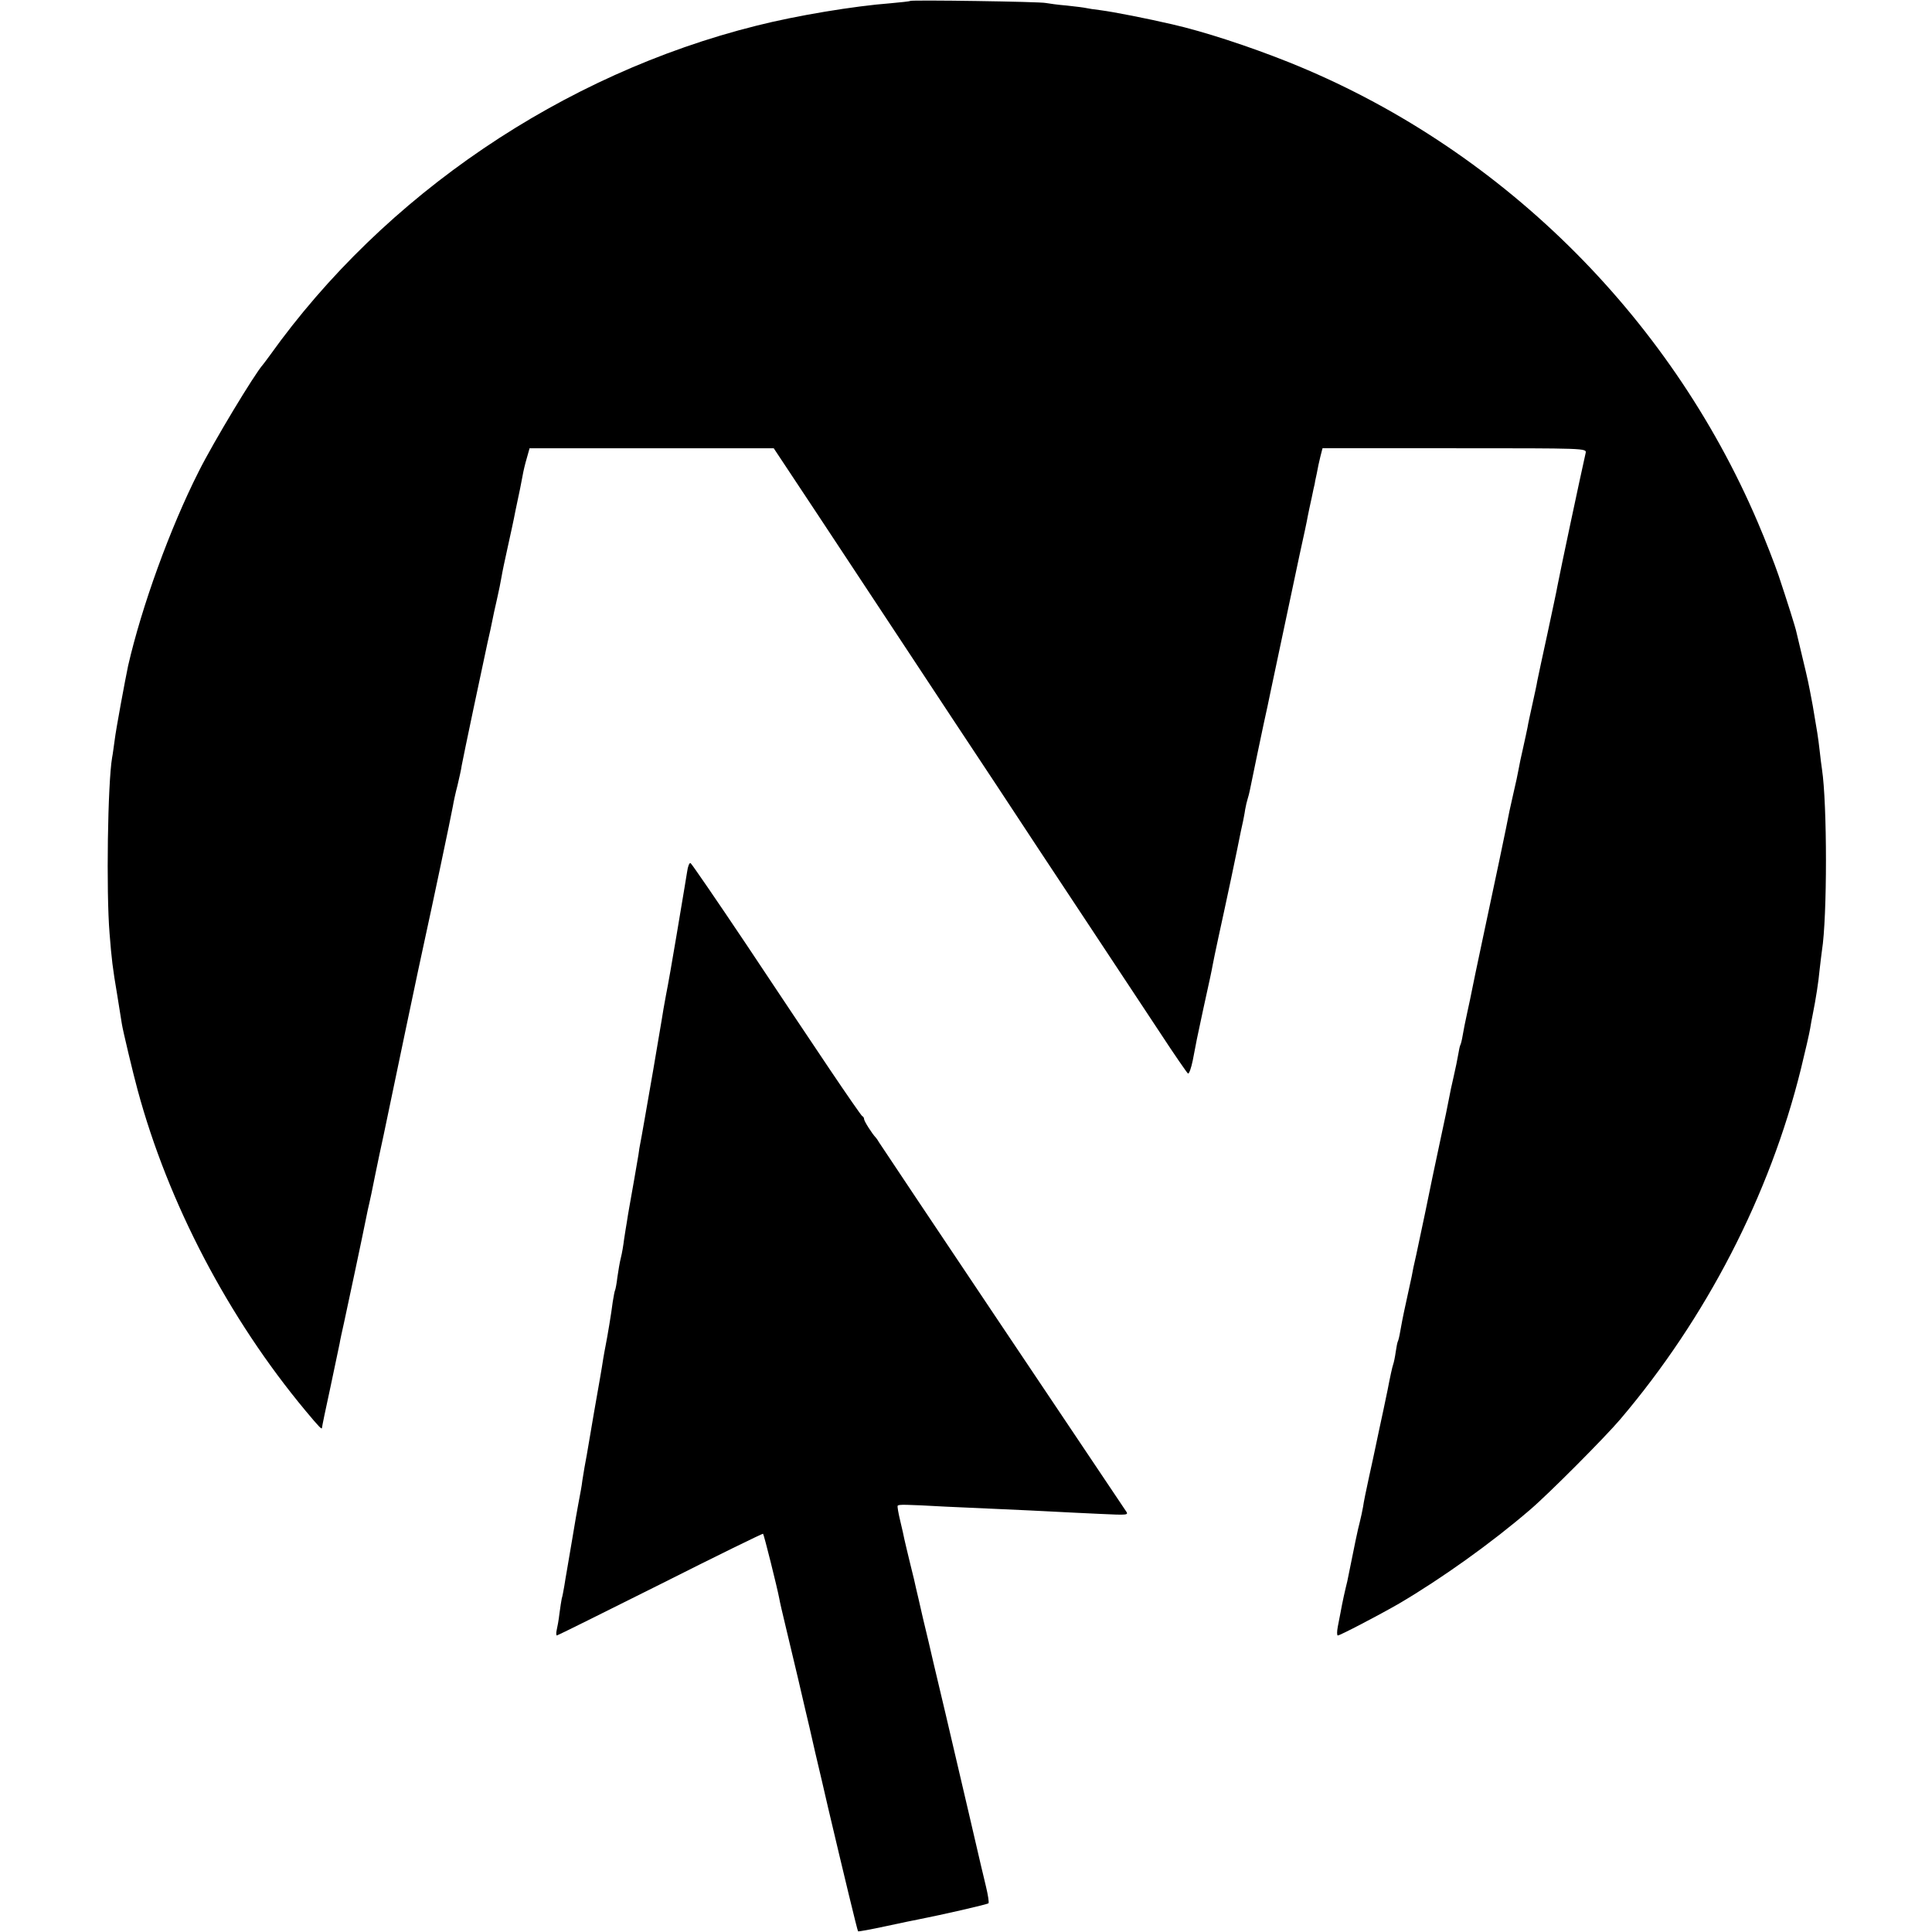
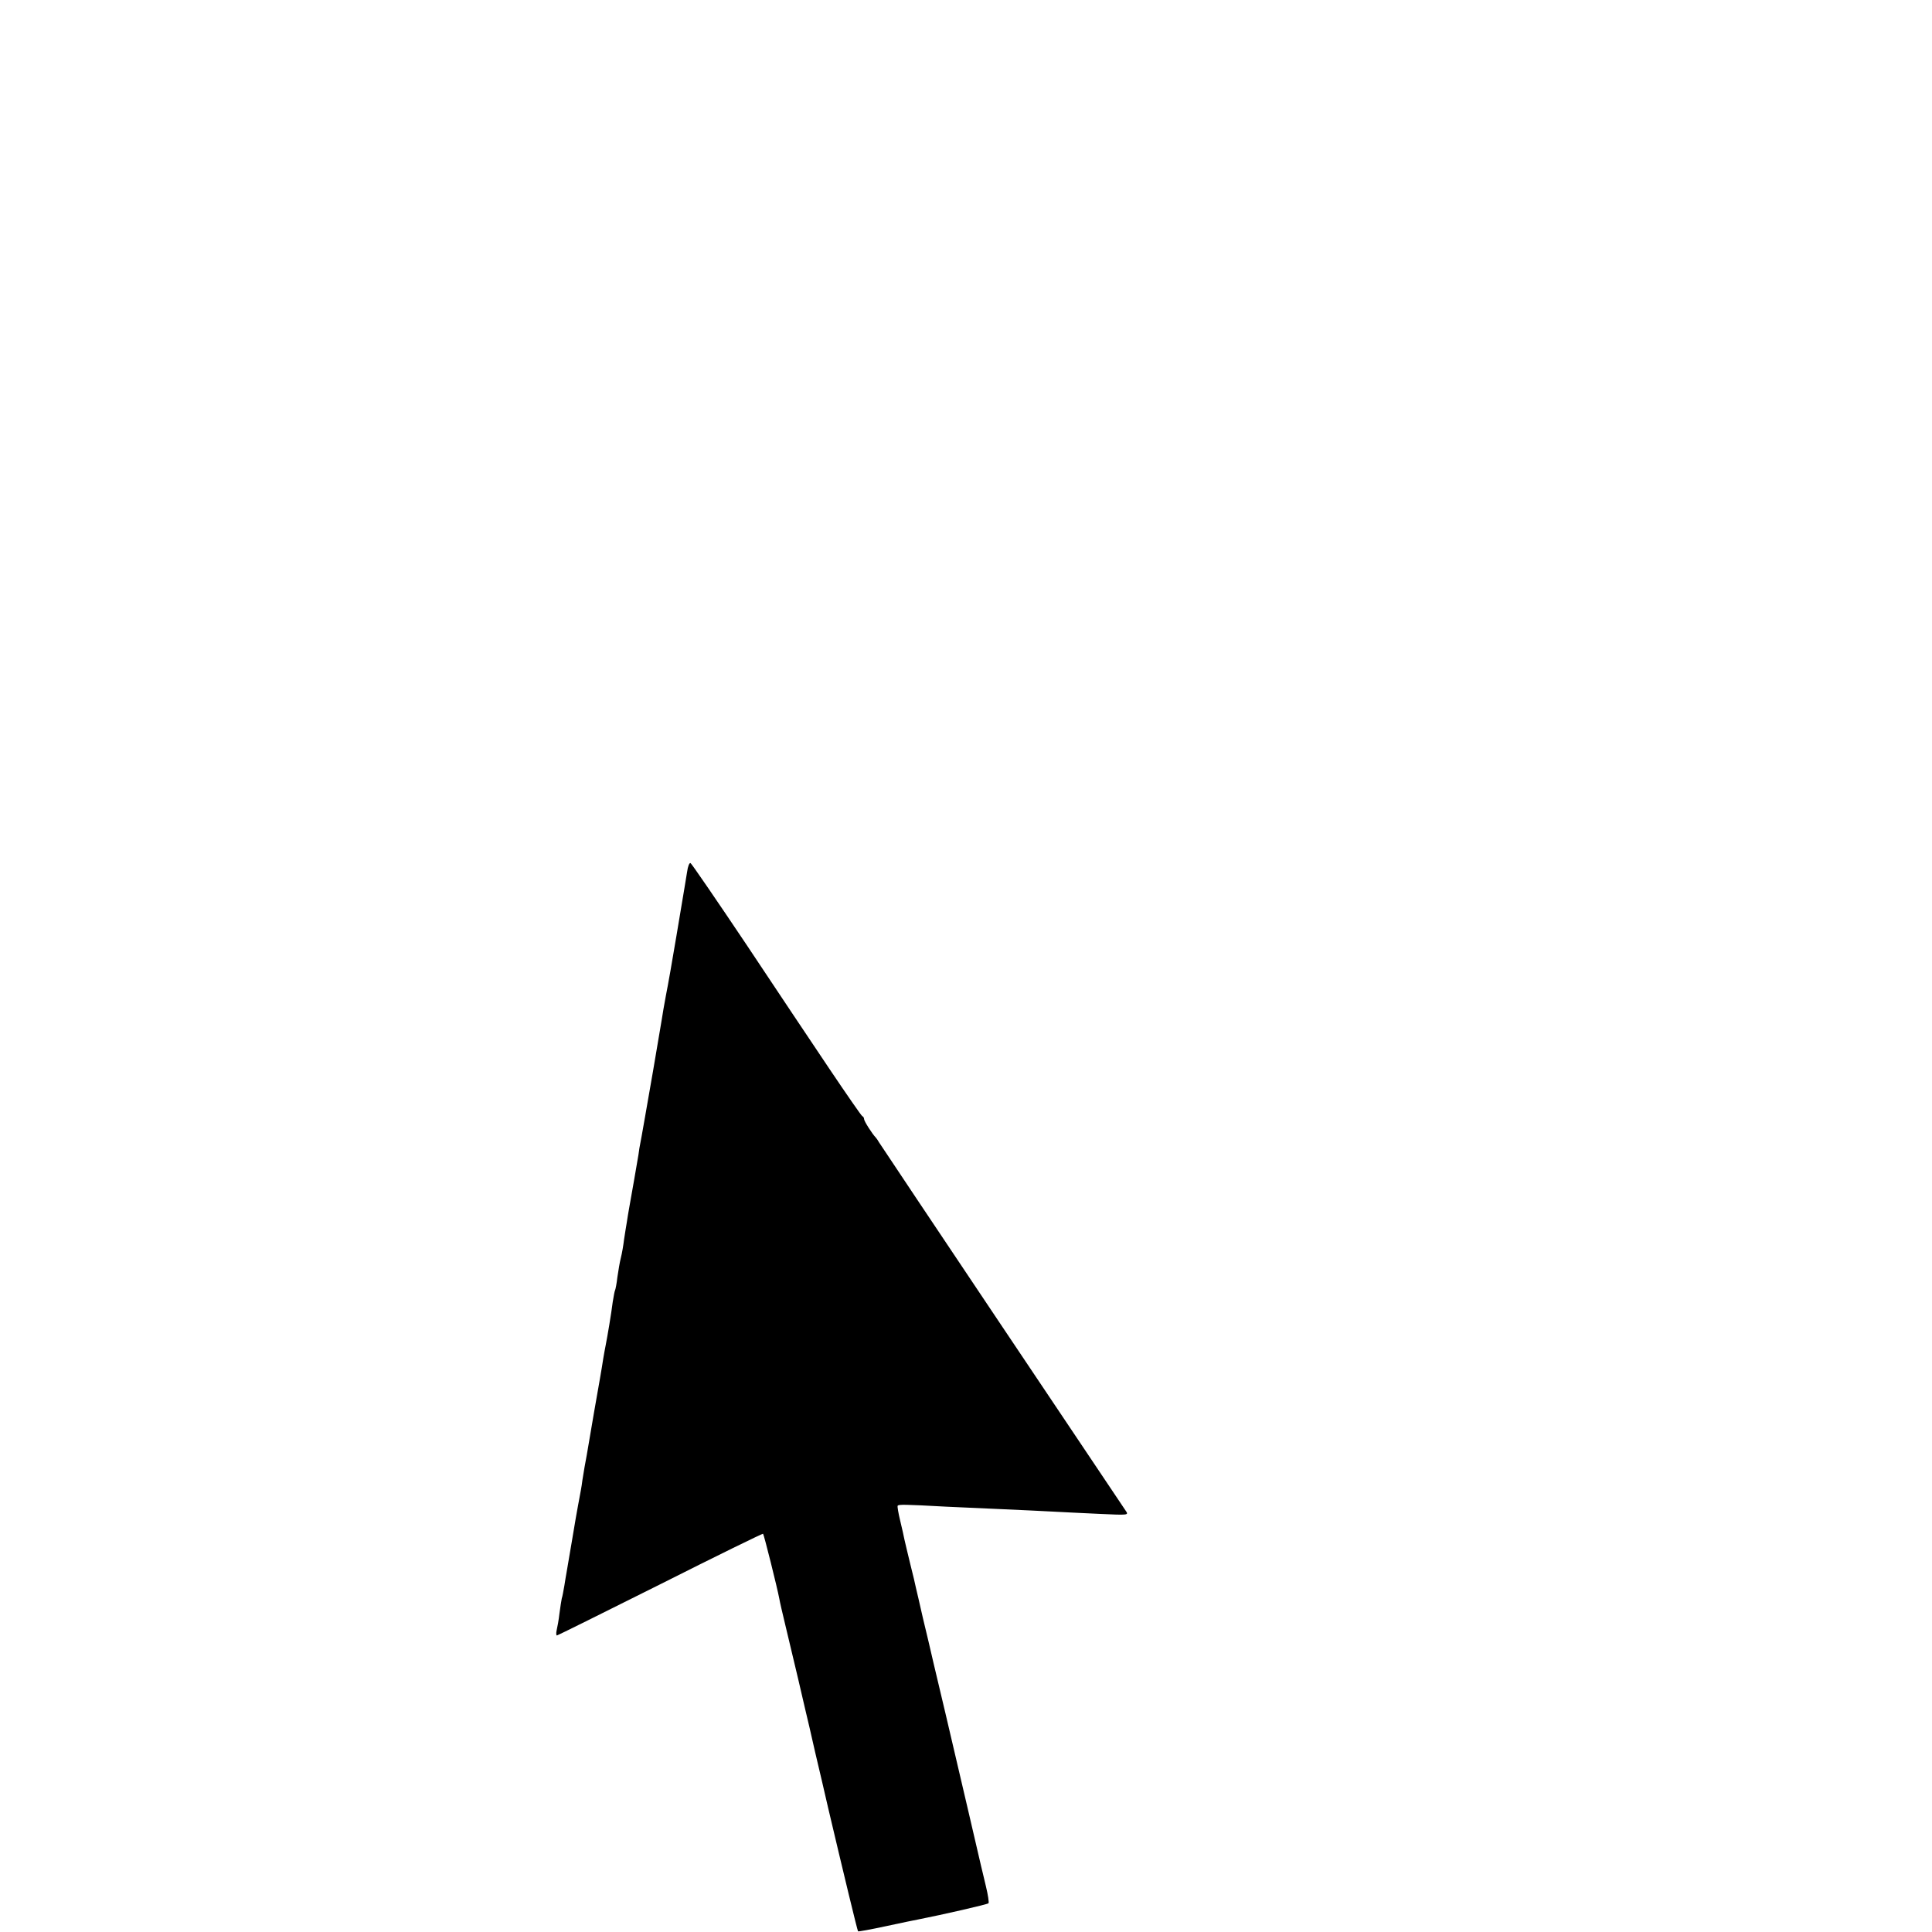
<svg xmlns="http://www.w3.org/2000/svg" version="1" width="1112" height="1112" viewBox="0 0 834 834">
-   <path d="M392.9.4c-.2.2-4 .6-8.4 1-15.8 1.2-40.6 5.3-58 9.7-83.6 20.9-160.5 73-210 142.3-1.1 1.6-2.5 3.3-3 4-3.6 4-21.4 33.5-27.7 46.1-12.4 24.5-24.6 58.2-30.5 83.9-1.2 5.7-5.3 27.7-5.8 32.1-.4 2.7-.8 6.1-1.1 7.5-1.9 11-2.6 57.9-1.1 76 .9 11.3 1.3 14.7 3.3 26.5.8 4.9 1.7 10.6 2 12.5.4 2.7 4.9 21.6 6.8 28.5C72.6 519.4 98.6 569 131.9 609c6 7.2 7.1 8.3 7.1 7.3 0-.4 1.6-8.2 3.6-17.3 1.9-9.1 3.7-17.6 4-19 .2-1.4 1.1-5.4 1.9-9 1.5-6.9 8-37.4 9.5-45 .5-2.5 1.1-5.4 1.4-6.5.3-1.1 1.4-6.5 2.5-12s2.8-13.4 3.7-17.5c2.1-9.9 1.3-6.1 9.3-44.5 3.9-18.7 7.8-36.9 8.6-40.5 2.5-11.3 11.4-53.4 12-57 .3-1.9 1.2-6 2-9 .7-3 1.6-6.9 1.8-8.5.6-3.4 9.1-43.7 11.2-53.3.8-3.4 1.7-7.6 2-9.2.3-1.6 1.2-5.8 2-9.2.8-3.5 1.7-7.9 2-9.8.3-1.9 1.5-7.6 2.6-12.5 1.1-5 2.7-12.2 3.4-16 .8-3.9 1.7-8.1 2-9.5.3-1.4.8-4 1.1-5.7.3-1.8 1.1-5.2 1.8-7.5l1.2-4.3H334l17.9 27c9.8 14.8 27.5 41.6 39.3 59.5 11.8 17.9 29.3 44.4 39 59 9.6 14.6 26.8 40.7 38.3 58 11.4 17.3 25.9 39.2 32.2 48.7 6.2 9.5 11.7 17.4 12.1 17.7.5.3 1.4-2.3 2.1-5.7 1.6-8.4 1.6-8.6 4.5-22 3-13.6 3.6-16.4 4.1-19.2.2-1.1 1.3-6.5 2.5-12s2.3-10.7 2.5-11.5c2-9.2 3.9-18.2 5.6-26.5 1.1-5.5 2.2-10.9 2.5-12 .2-1.1.7-3.4.9-5 .3-1.7.8-3.8 1.1-4.7.3-.9.7-2.5.9-3.5 1.1-5.4 5.6-27.1 6-28.8.7-2.9 2.5-11.6 3.1-14.5.8-3.8 9-42.6 12.4-58.5 1.7-7.7 3.3-15.1 3.5-16.5.3-1.4 1-5 1.7-8 .6-3 1.2-5.7 1.3-6 0-.3.4-2.3.9-4.5.4-2.2 1.1-5.6 1.6-7.5l.9-3.5h57c56.5 0 57 0 56.6 2-2.5 11.1-10.8 50.2-12.2 57.5-.2 1.4-2.2 10.6-4.3 20.5-2.2 9.9-4.1 19.1-4.4 20.5-.2 1.4-1.2 5.9-2.1 10-.9 4.1-1.9 8.6-2.1 10-.3 1.4-1.1 5.3-1.9 8.8-.8 3.4-1.7 7.7-2 9.5-.3 1.7-1.2 6-2 9.3-.8 3.4-1.6 7.3-1.9 8.5-.7 4-7.3 35.4-11.6 55.4-2.2 10.4-4.3 20.3-4.6 22-.3 1.6-1.2 5.9-2 9.5-.8 3.6-1.7 8.1-2 10-.3 1.9-.8 3.8-1 4.1-.2.3-.6 2.1-.9 4-.3 1.9-1.2 6.2-2 9.7-.8 3.4-1.7 7.6-2 9.4-.3 1.8-1.9 9.5-3.6 17.3-1.6 7.7-3.2 15.1-3.5 16.5-.8 4.2-5.4 26.1-7 33.5-.9 3.8-1.8 8.1-2 9.5-.3 1.4-1.4 6.5-2.5 11.5-1.1 4.9-2.2 10.6-2.5 12.5-.3 1.9-.8 3.8-1 4.1-.2.4-.6 2.4-.9 4.5-.3 2.2-.8 4.6-1.1 5.4-.3.7-1.4 5.7-2.4 11-1.1 5.2-2.6 12.6-3.5 16.5-.8 3.8-1.7 7.9-1.9 9-.2 1.1-1.4 6.5-2.6 12-1.2 5.5-2.4 11.3-2.6 13-.3 1.6-.9 4.6-1.4 6.5-.8 2.9-2.3 10.1-5.4 25.6-.3 1-.9 3.9-1.5 6.4-.5 2.5-1.2 5.6-1.4 7-.3 1.4-.8 4.2-1.2 6.2-.4 2.1-.4 3.8 0 3.8 1 0 18-8.9 26.5-13.8 18.5-10.9 39.9-26.2 56.4-40.4 7.8-6.6 32.6-31.5 39.1-39.2 37.1-43.7 64.5-96.8 77.9-151.1 1.9-7.7 3.7-15.6 4-17.5.3-1.9.8-4.6 1.1-6 1.4-7 2.5-14.1 3-19.5.4-3.3.8-7 1-8.2 2.3-14.4 2.3-63.1 0-78.3-.2-1.4-.7-5-1-8-.7-6.1-1-7.8-3-19.5-1.9-10.1-1.9-10.2-4.5-21-1.2-5-2.3-9.7-2.5-10.5-.4-2.1-4.1-13.7-7.7-24.5-1.7-5-5.7-15.3-9-23-38.5-90.2-112.4-162.6-202.6-198.7-17.3-6.9-36.6-13.2-50.2-16.3-10.8-2.5-24.9-5.3-31-6.1-2.5-.3-5.2-.7-6-.9-.8-.2-4.6-.7-8.5-1.1-3.8-.3-7.9-.9-9-1.1-2.3-.6-58-1.4-58.6-.9z" />
  <path d="M296.6 376.4c-.4 2.3-.9 5.4-1.1 6.7-.2 1.3-1.8 10.7-3.5 20.9s-3.7 21.6-4.5 25.5c-.7 3.8-1.6 8.8-1.9 11-.7 4.5-6.6 38.8-7.2 41.9-.2 1.2-.6 3.4-.9 5.1-.3 1.6-.7 4.1-1 5.5-.3 1.4-.7 3.8-.9 5.5-.5 2.9-3.1 18.2-4.1 23.5-.2 1.4-.7 3.8-.9 5.5-.3 1.6-.8 5-1.2 7.5-.3 2.5-.9 6.1-1.4 8-.5 1.9-1.1 5.7-1.5 8.4-.3 2.7-.8 5.2-1 5.6-.2.3-.6 2.6-1 5-.6 4.9-2.3 15-3.1 19-.3 1.4-.7 3.8-1 5.5-.2 1.6-.9 5.5-1.4 8.5-1.5 8.6-3.9 22.1-4.5 26-.8 4.7-1.7 10.1-2.2 12.5-.2 1.1-.6 3.6-.9 5.5-.4 3.3-.7 4.4-1.9 11-.3 1.4-1.4 7.9-2.5 14.5s-2.2 13-2.4 14.1c-.2 1.2-.7 3.9-1 6-.4 2.2-.8 4.6-1.1 5.4-.2.8-.6 3.7-1 6.5-.3 2.7-.9 6-1.2 7.2-.3 1.3-.2 2.3.1 2.3.3 0 20.4-10 44.6-22.1 24.2-12.2 44.2-22 44.4-21.8.4.4 6.1 23.2 7 28 .2 1.3 1.4 6.4 2.6 11.4 4.5 18.8 7.2 30.2 8.5 36 .8 3.3 2.8 11.8 4.4 19 1.7 7.1 4.2 17.9 5.6 24 6.6 28 12.6 52.9 12.9 53.2.1.2 5.5-.8 12-2.2 6.5-1.4 12.7-2.7 13.9-2.9 10.7-2.1 29.9-6.5 30.4-7 .3-.3-.2-3.6-1.1-7.3-.9-3.7-1.8-7.7-2.1-8.8-.4-1.9-8.8-37.8-15.4-66-1.7-7.2-4-16.8-5.1-21.5-1.1-4.7-3.1-13.5-4.6-19.5-1.4-6.1-2.7-11.9-3-13-.2-1.1-1.3-5.8-2.5-10.5-1.1-4.7-2.3-9.4-2.5-10.5-.2-1.1-1-4.7-1.8-8s-1.3-6.2-1.1-6.5c.4-.6 2.8-.6 21 .4 6.1.3 17.1.8 24.5 1.1 7.4.3 16.9.8 21 1 4.1.2 13.3.7 20.4 1 12.9.6 12.9.6 11.5-1.4-5.3-7.8-105.6-157.5-106.4-158.9-.5-.9-1.2-1.9-1.5-2.2-1.4-1.4-5-7-5-7.9 0-.5-.3-1.1-.8-1.3-.4-.2-6.7-9.3-14.1-20.3-7.4-11-23.7-35.4-36.2-54.2-12.6-18.8-23.3-34.4-23.8-34.7-.5-.3-1.2 1.4-1.5 3.8z" />
</svg>